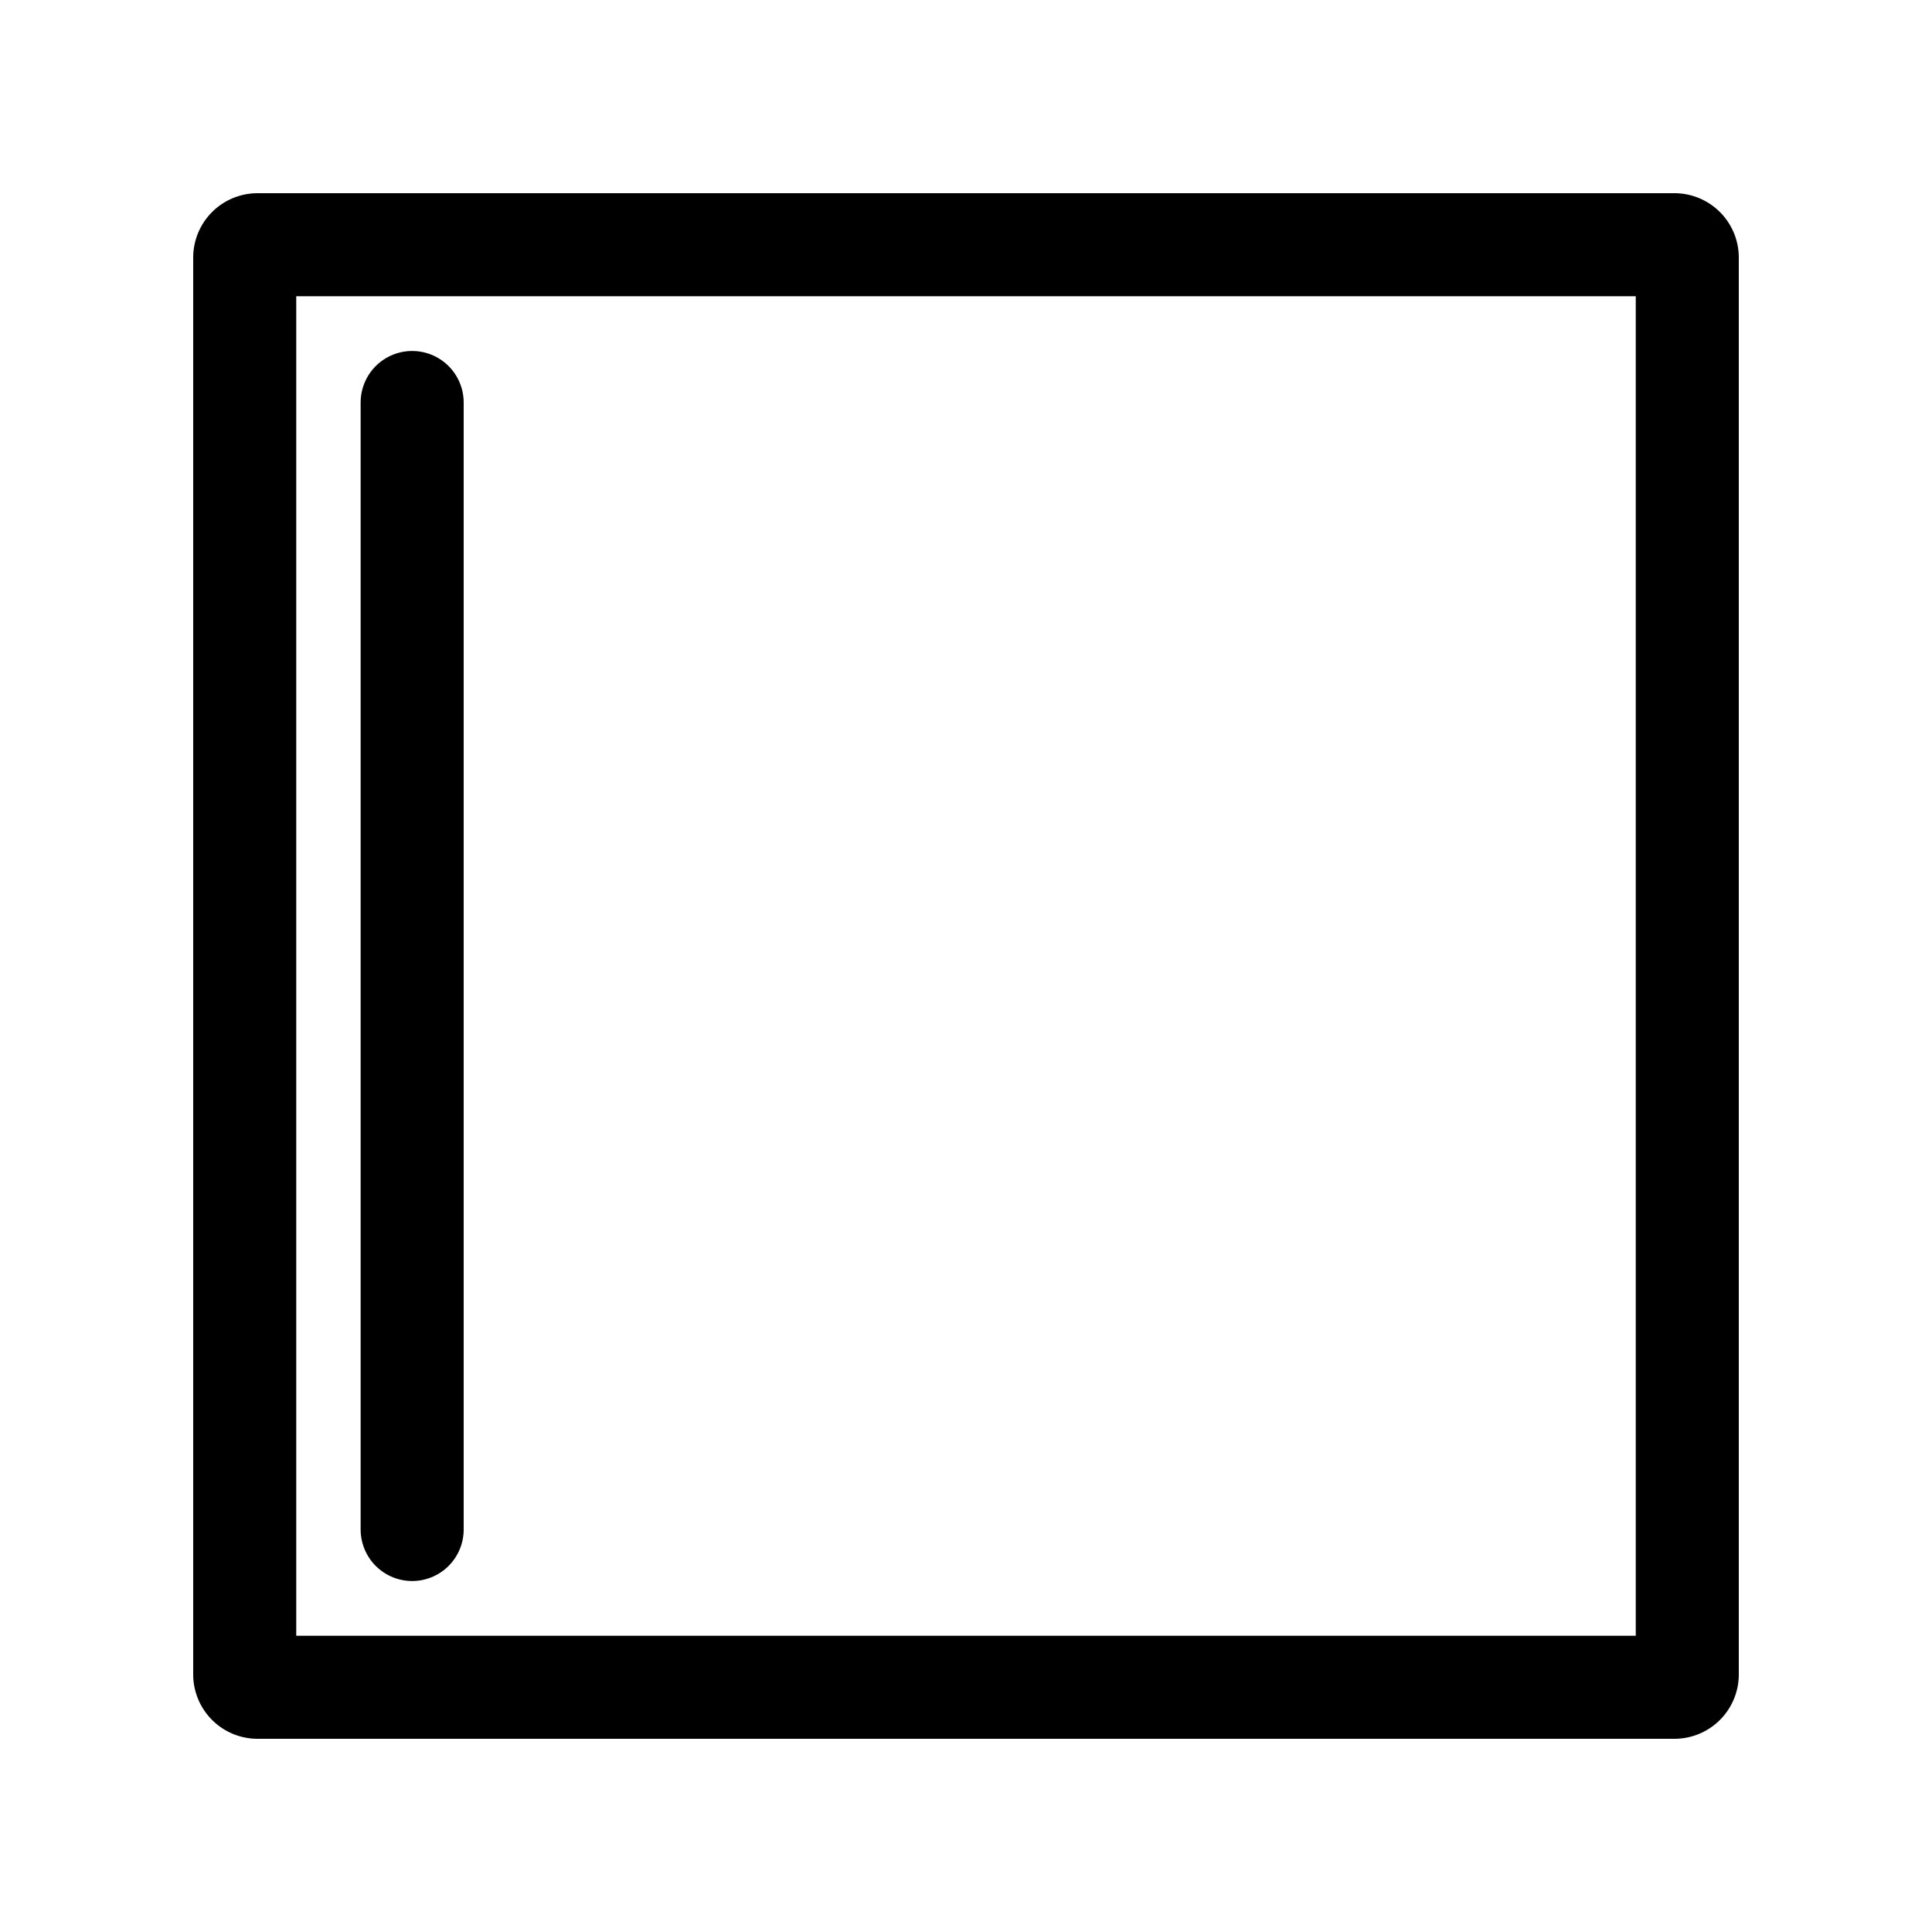
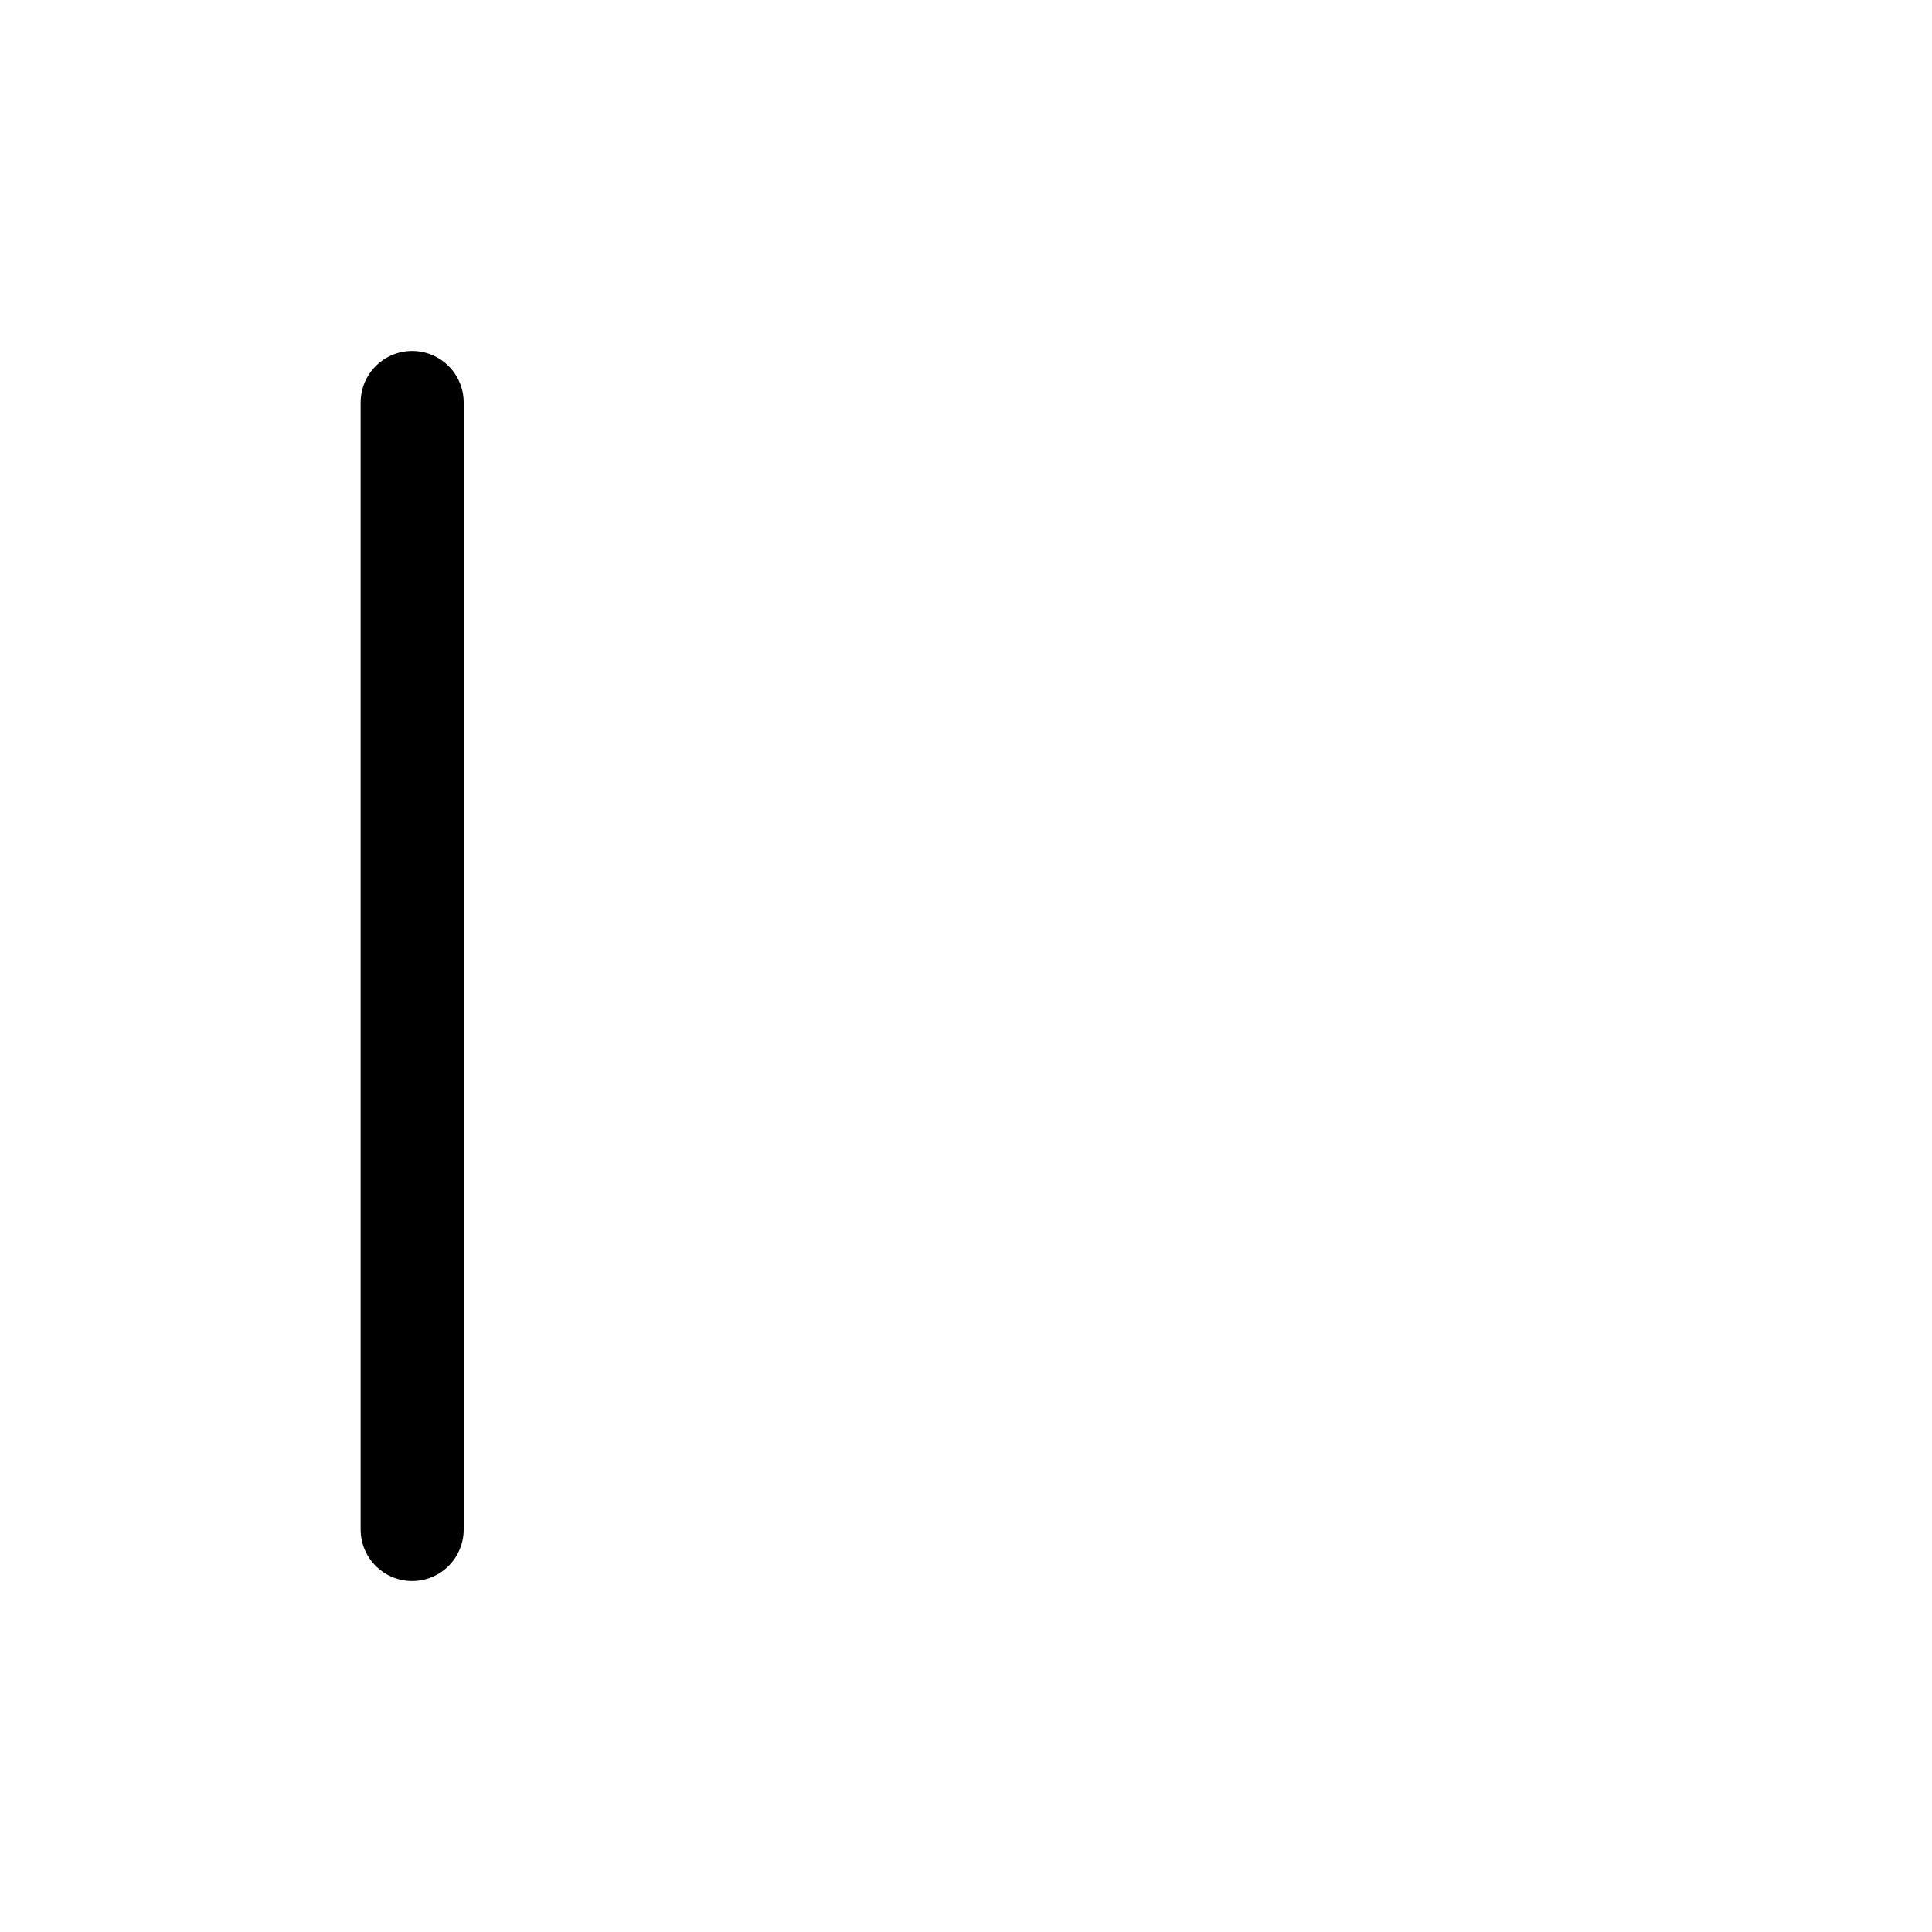
<svg xmlns="http://www.w3.org/2000/svg" viewBox="0 0 30 30">
-   <path d="m25.4 4.6v20.8h-20.8v-20.8zm.6-1.6h-22a1 1 0 0 0 -1 1v22a1 1 0 0 0 1 1h22a1 1 0 0 0 1-1v-22a1 1 0 0 0 -1-1z" />
  <path d="m6.4 6.25v17.5" fill="none" stroke="#000" stroke-linecap="round" stroke-linejoin="round" stroke-width="1.6" />
</svg>